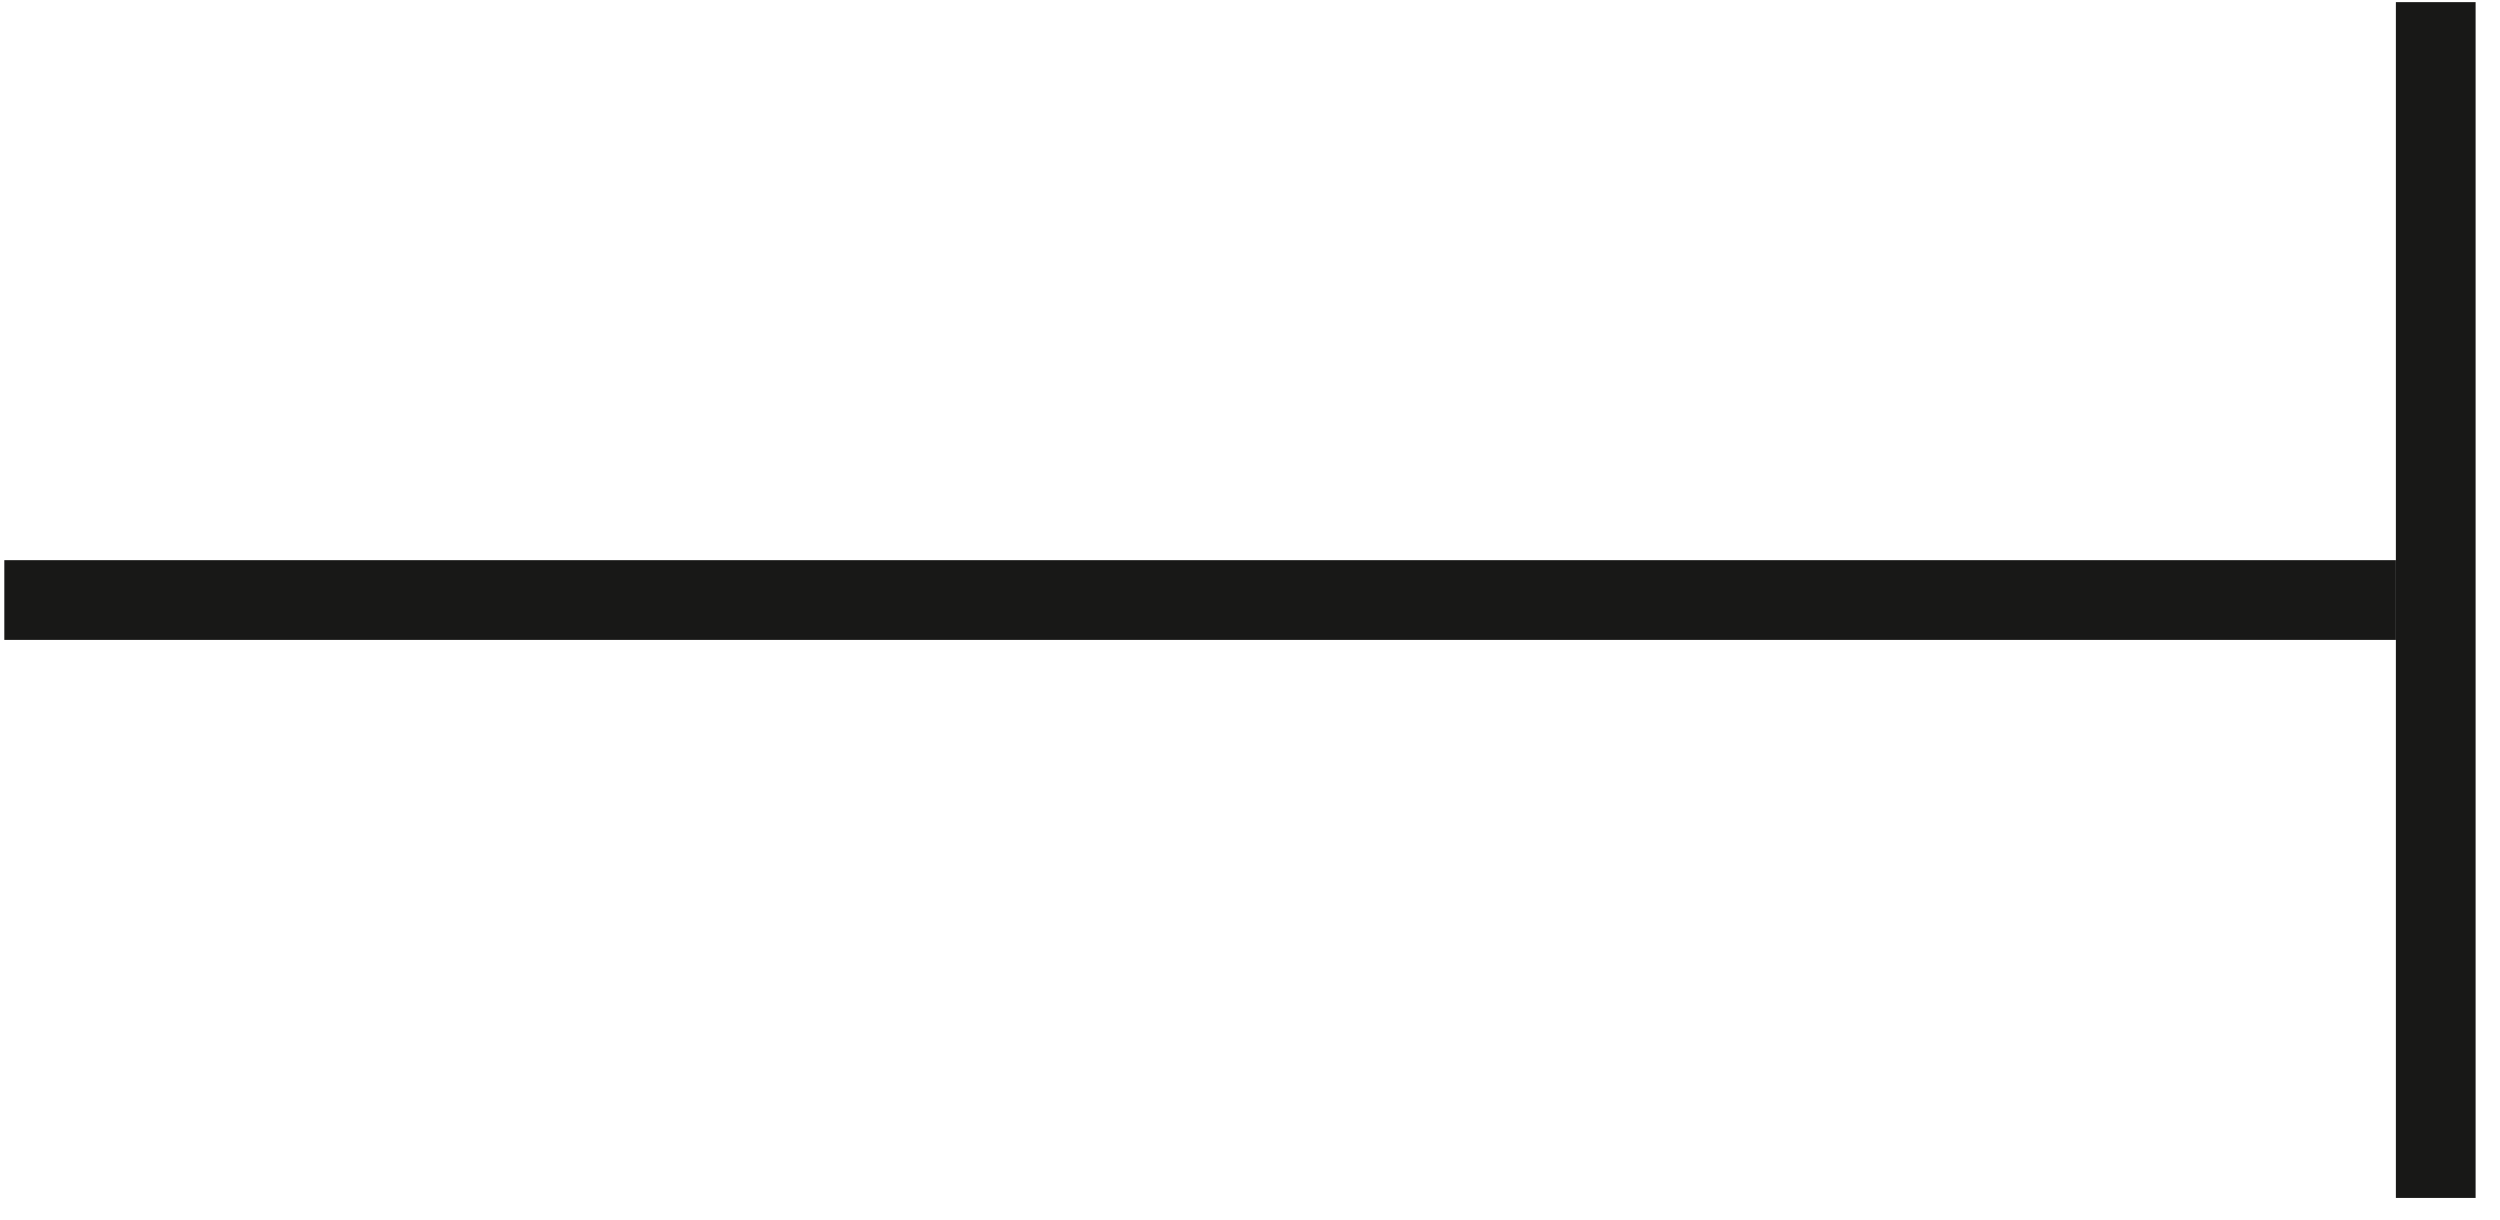
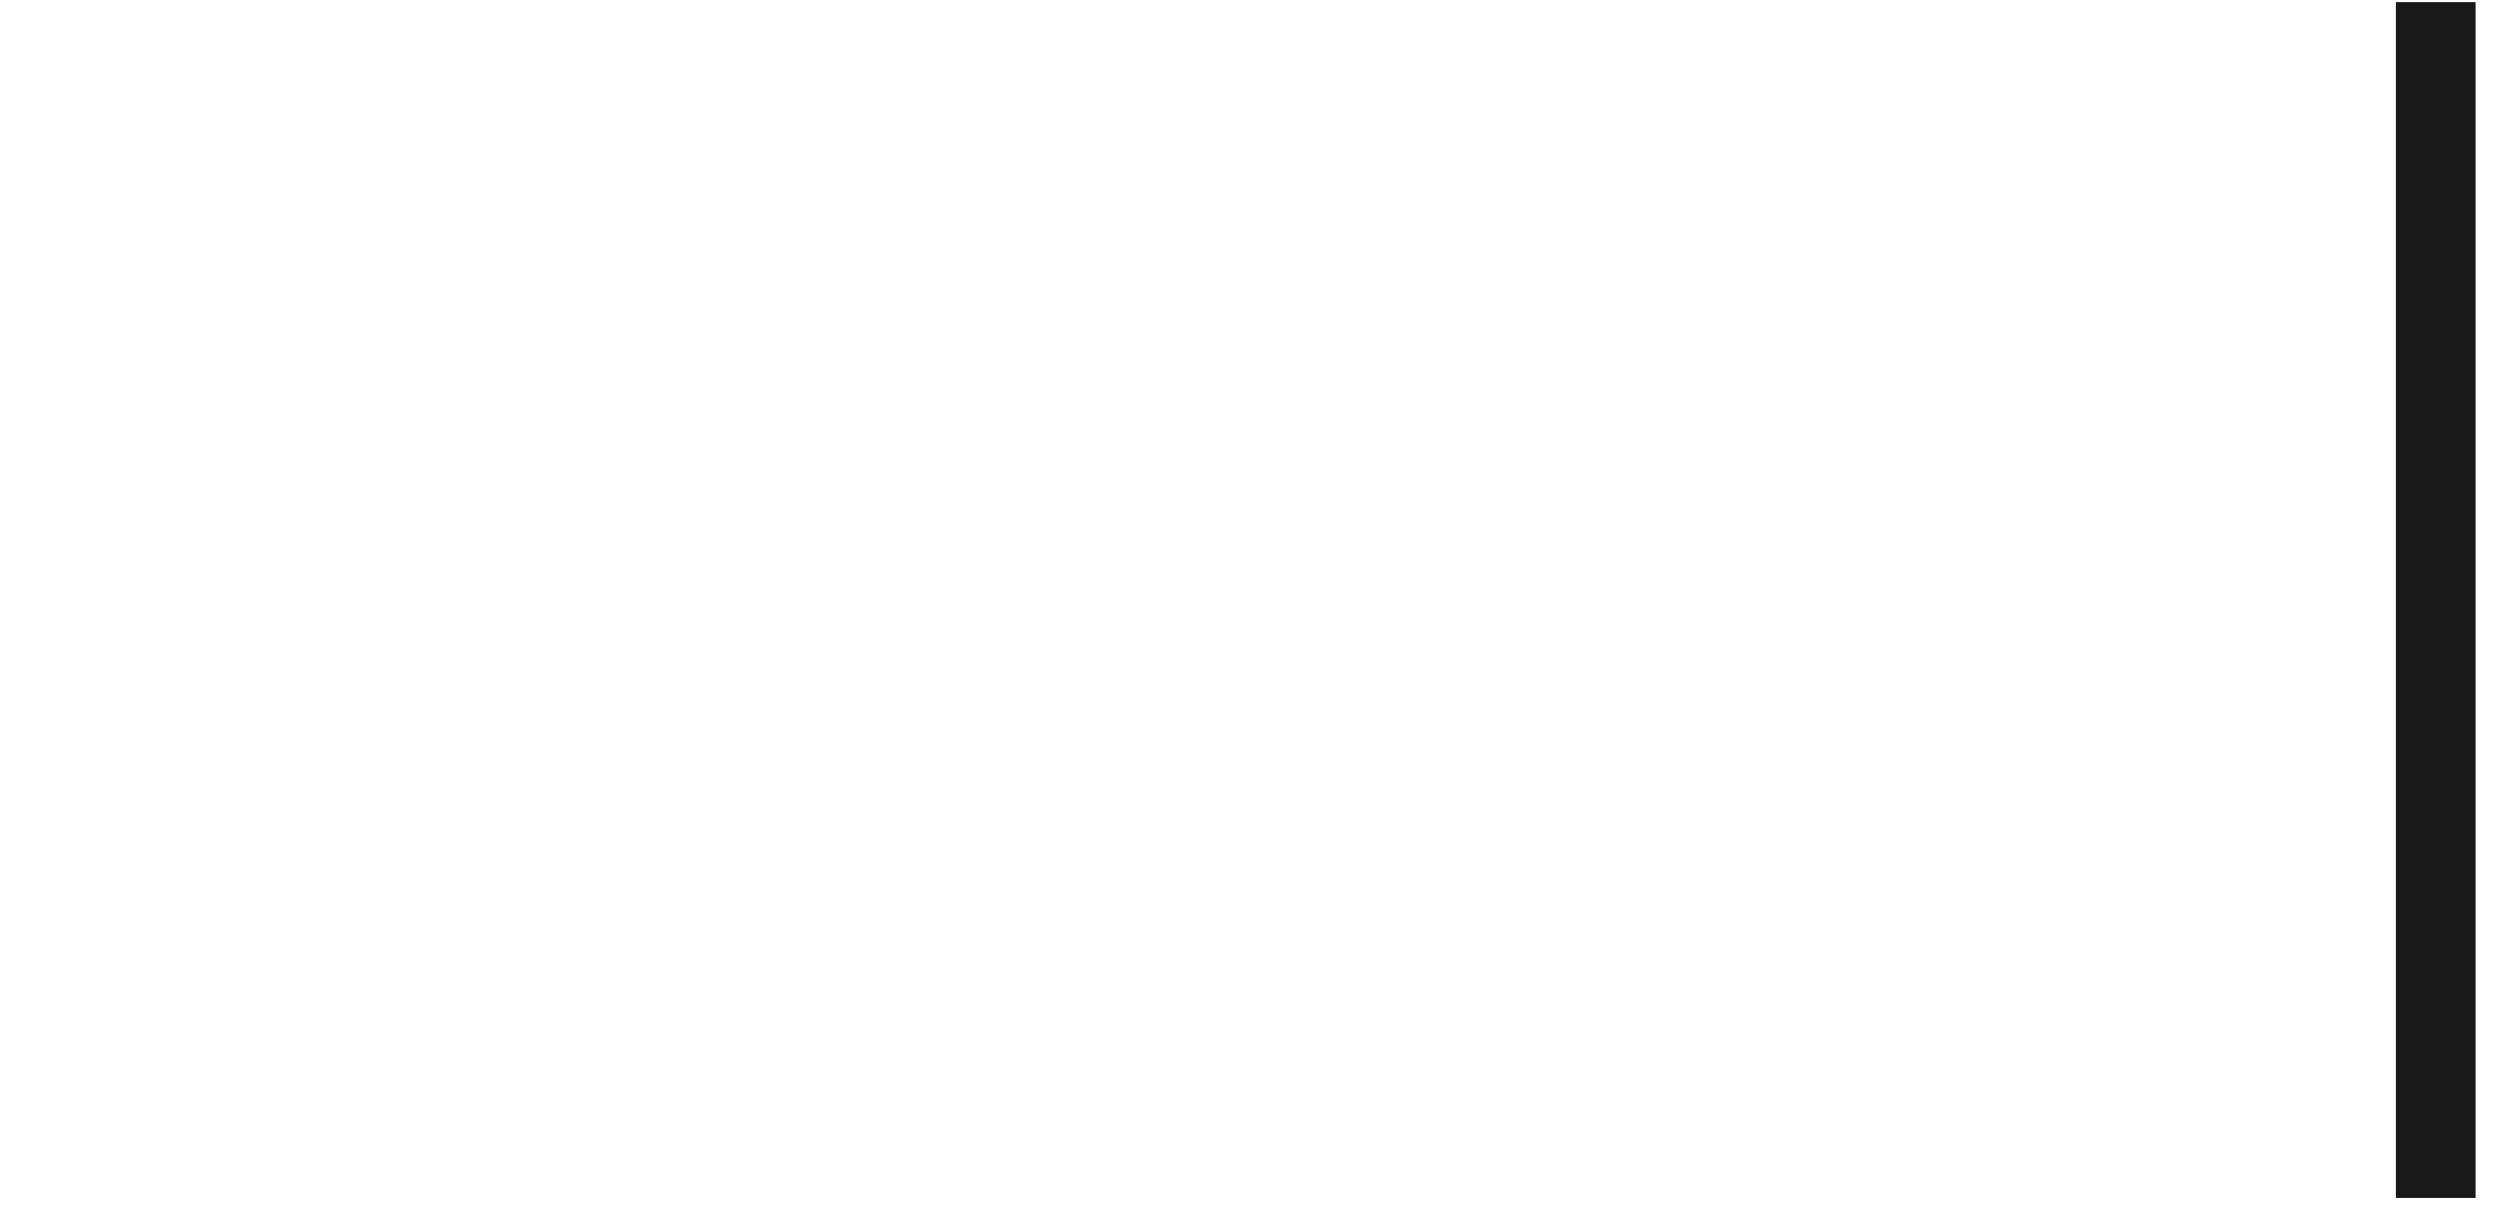
<svg xmlns="http://www.w3.org/2000/svg" width="84" height="41" viewBox="0 0 84 41" fill="none">
-   <line y1="-1.339" x2="80.357" y2="-1.339" transform="matrix(1 0 0 -1 0.145 18.822)" stroke="#181817" stroke-width="2.679" />
  <line y1="-1.339" x2="40.179" y2="-1.339" transform="matrix(0 1 1 0 83.18 0.072)" stroke="#181817" stroke-width="2.679" />
</svg>